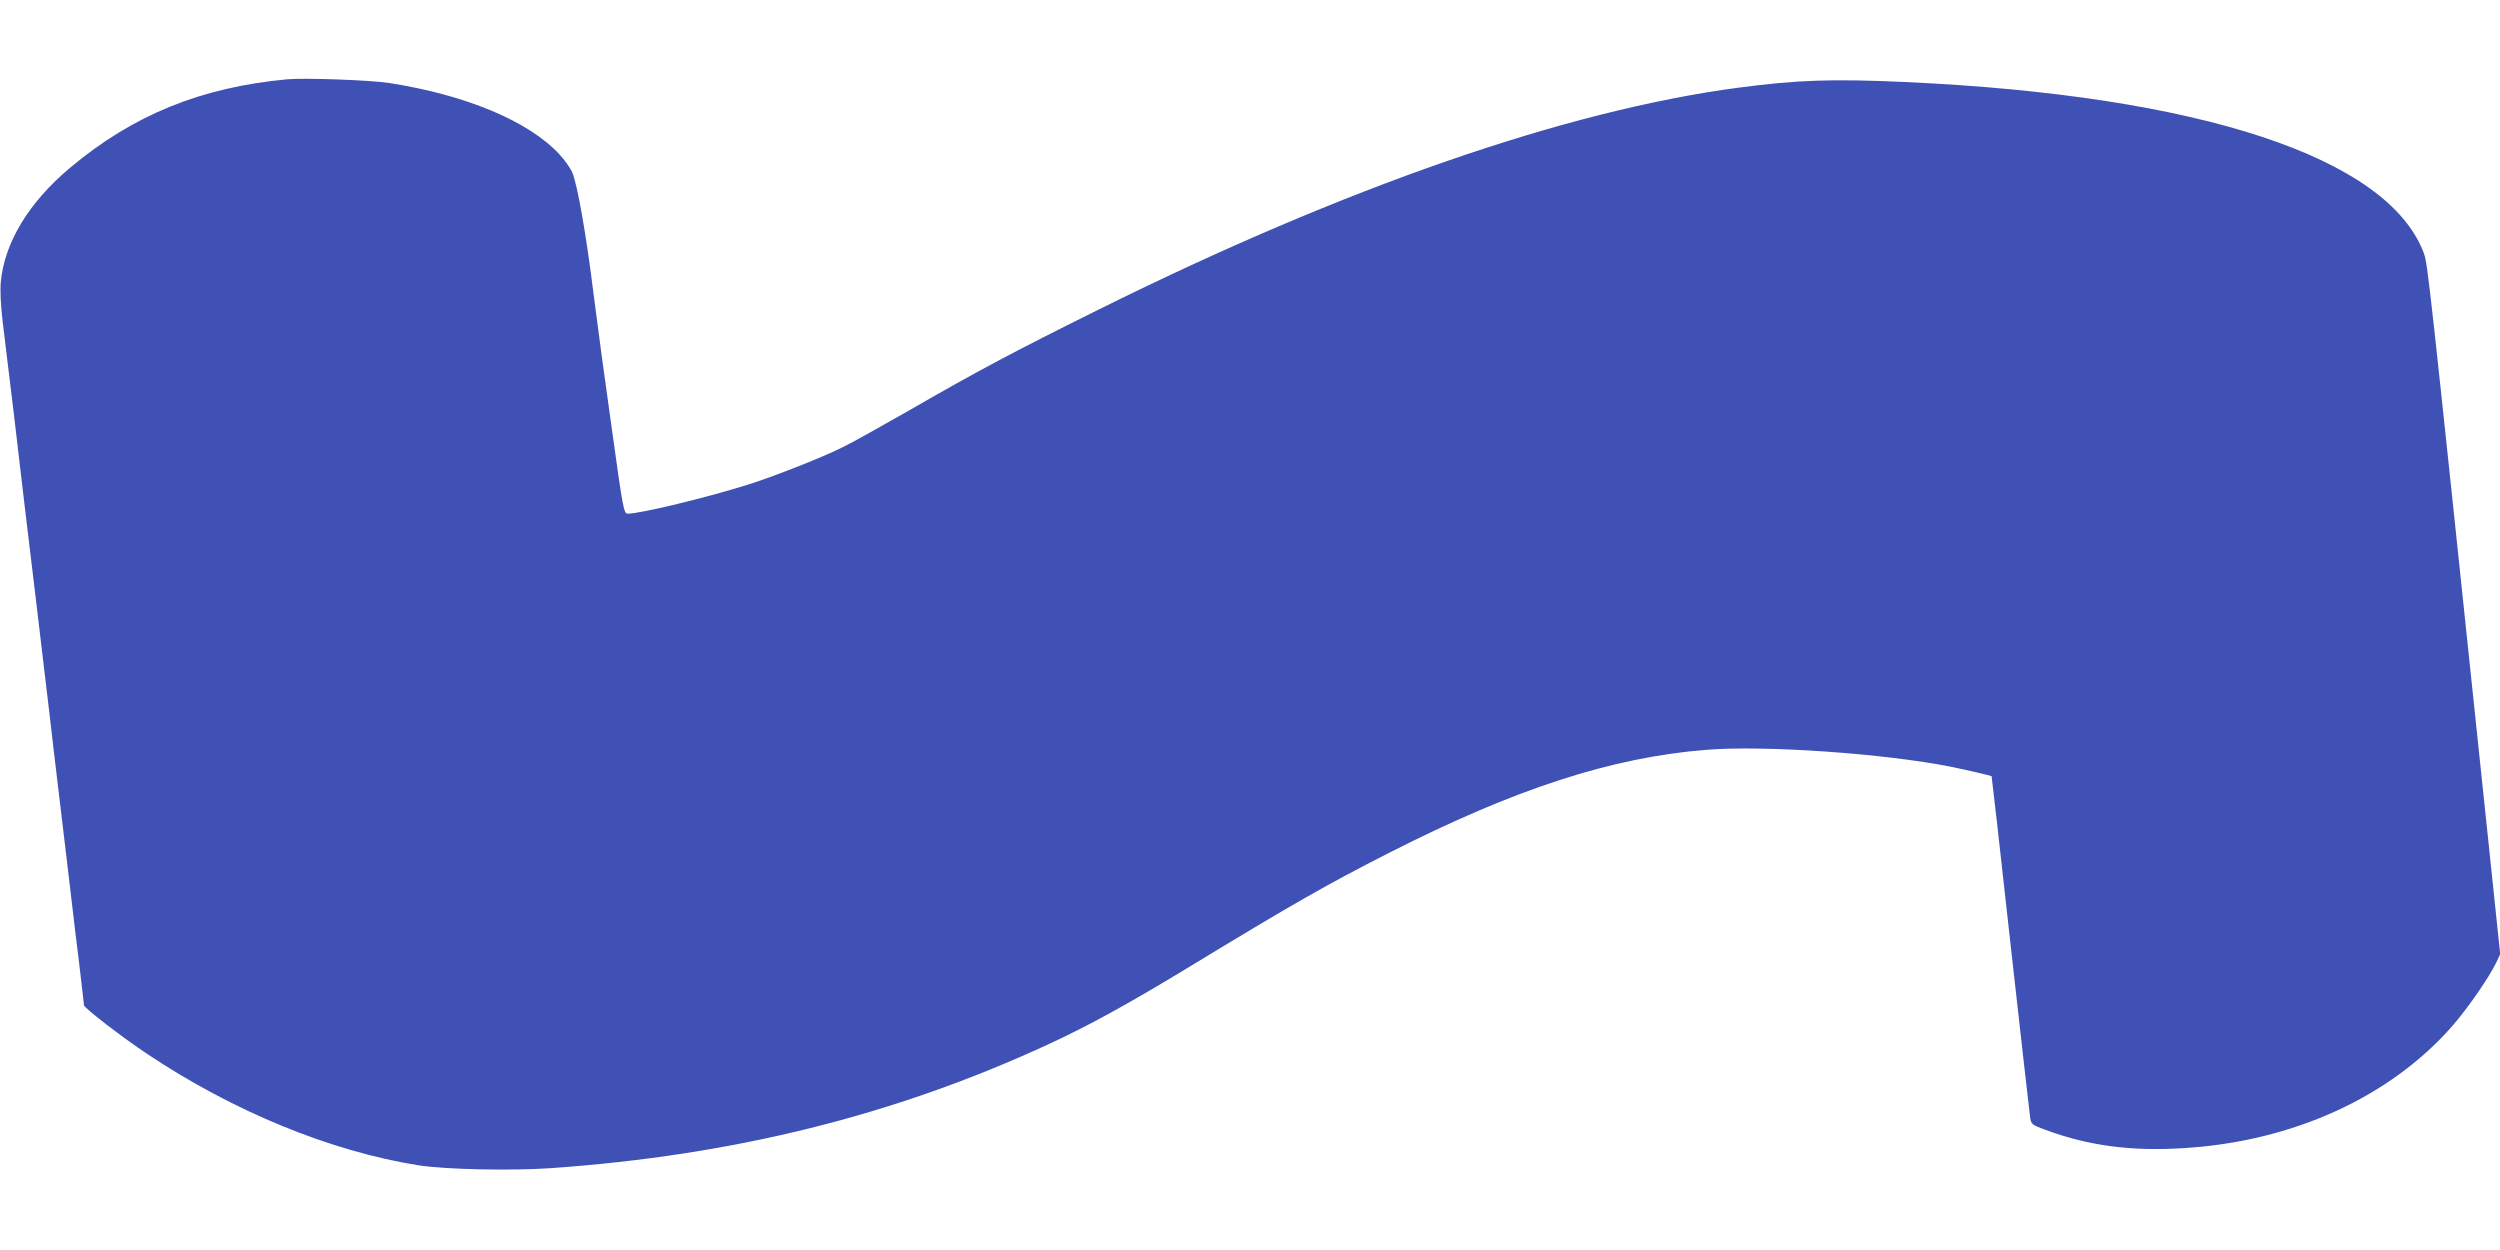
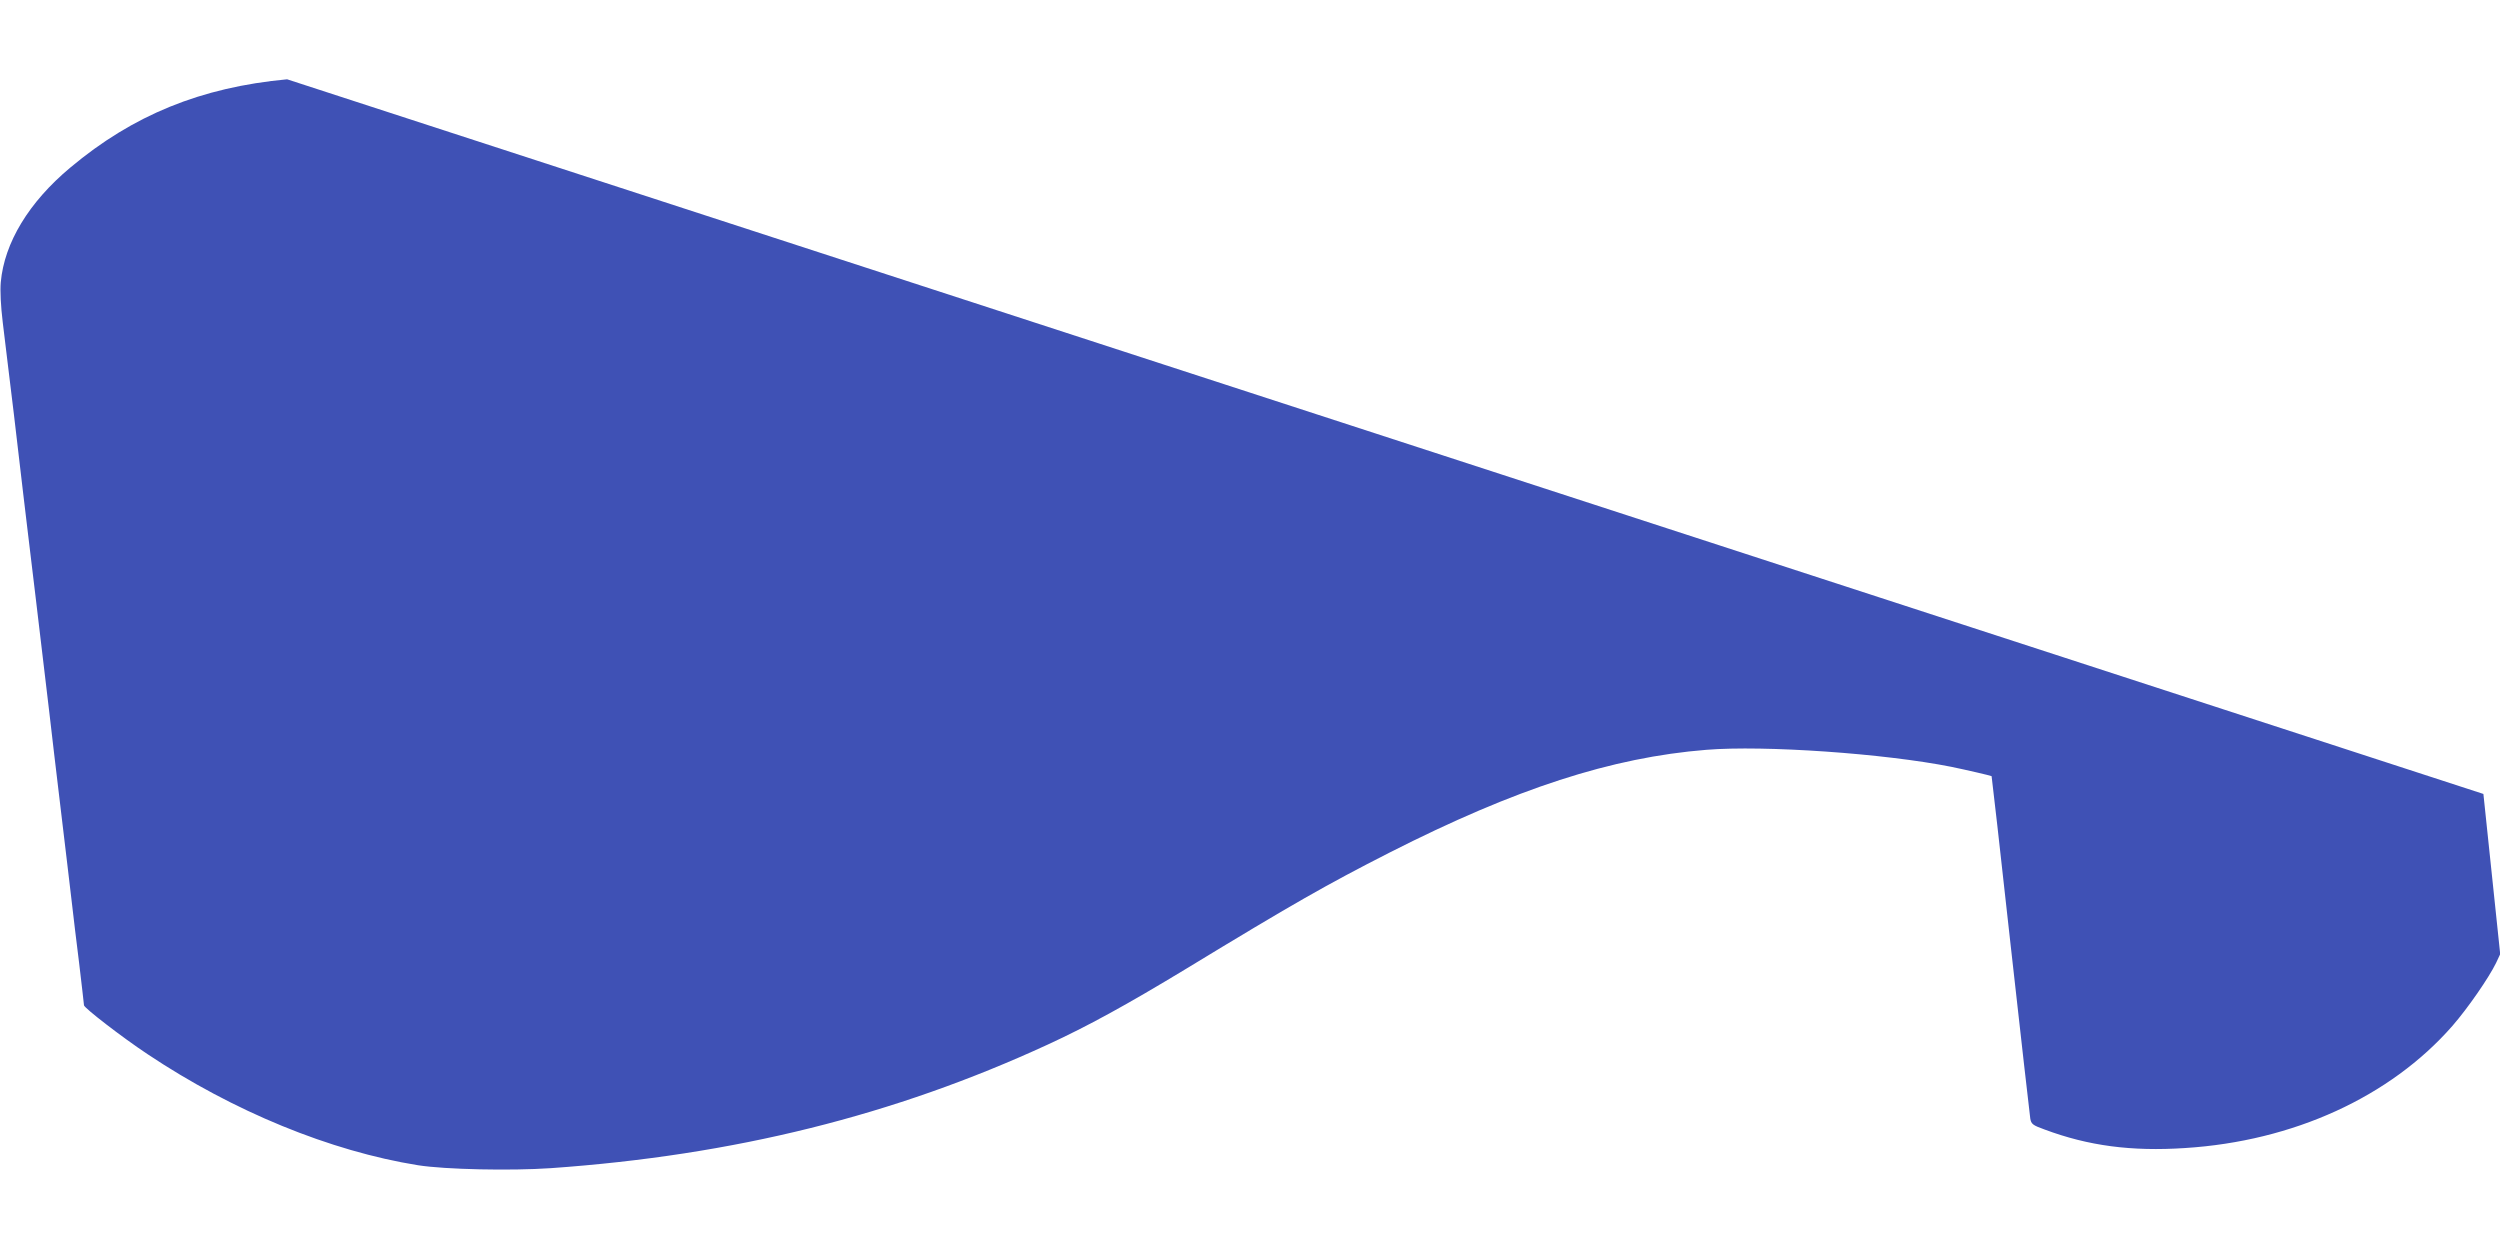
<svg xmlns="http://www.w3.org/2000/svg" version="1.0" width="1280pt" height="640pt" viewBox="0 0 1280 640" preserveAspectRatio="xMidYMid meet">
  <g transform="translate(0,640) scale(0.1,-0.1)" fill="#3f51b5" stroke="none">
-     <path d="M1470 5994 c-441 -41 -789 -183 -1110 -452 -212 -177 -338 -385 -356 -587 -4 -44 0 -122 10 -205 9 -74 21 -171 26 -215 5 -44 19 -159 31 -255 45 -387 60 -509 69 -585 23 -188 53 -442 111 -930 21 -180 29 -251 59 -500 33 -272 43 -364 60 -505 5 -47 21 -177 35 -290 13 -113 25 -210 25 -217 0 -13 194 -163 325 -250 440 -294 937 -497 1385 -569 140 -22 475 -29 680 -15 938 66 1758 270 2545 633 204 94 403 203 705 386 549 334 723 433 1045 597 646 328 1136 487 1622 526 297 24 912 -19 1253 -87 69 -14 203 -45 207 -48 1 -1 45 -388 97 -861 53 -473 98 -874 101 -892 5 -28 12 -34 73 -56 225 -84 445 -113 719 -95 555 35 1051 262 1369 625 80 92 187 247 224 323 l21 45 -86 820 c-282 2686 -285 2713 -305 2769 -184 490 -1144 807 -2655 876 -373 17 -553 11 -855 -29 -881 -117 -2010 -508 -3275 -1136 -435 -216 -616 -312 -975 -519 -135 -77 -283 -160 -330 -183 -100 -51 -346 -148 -480 -191 -206 -66 -560 -152 -626 -152 -20 0 -24 20 -82 438 -34 240 -76 550 -93 687 -36 294 -83 563 -109 622 -10 23 -40 66 -67 94 -157 169 -478 303 -870 364 -95 15 -433 27 -523 19z" />
+     <path d="M1470 5994 c-441 -41 -789 -183 -1110 -452 -212 -177 -338 -385 -356 -587 -4 -44 0 -122 10 -205 9 -74 21 -171 26 -215 5 -44 19 -159 31 -255 45 -387 60 -509 69 -585 23 -188 53 -442 111 -930 21 -180 29 -251 59 -500 33 -272 43 -364 60 -505 5 -47 21 -177 35 -290 13 -113 25 -210 25 -217 0 -13 194 -163 325 -250 440 -294 937 -497 1385 -569 140 -22 475 -29 680 -15 938 66 1758 270 2545 633 204 94 403 203 705 386 549 334 723 433 1045 597 646 328 1136 487 1622 526 297 24 912 -19 1253 -87 69 -14 203 -45 207 -48 1 -1 45 -388 97 -861 53 -473 98 -874 101 -892 5 -28 12 -34 73 -56 225 -84 445 -113 719 -95 555 35 1051 262 1369 625 80 92 187 247 224 323 l21 45 -86 820 z" />
  </g>
</svg>